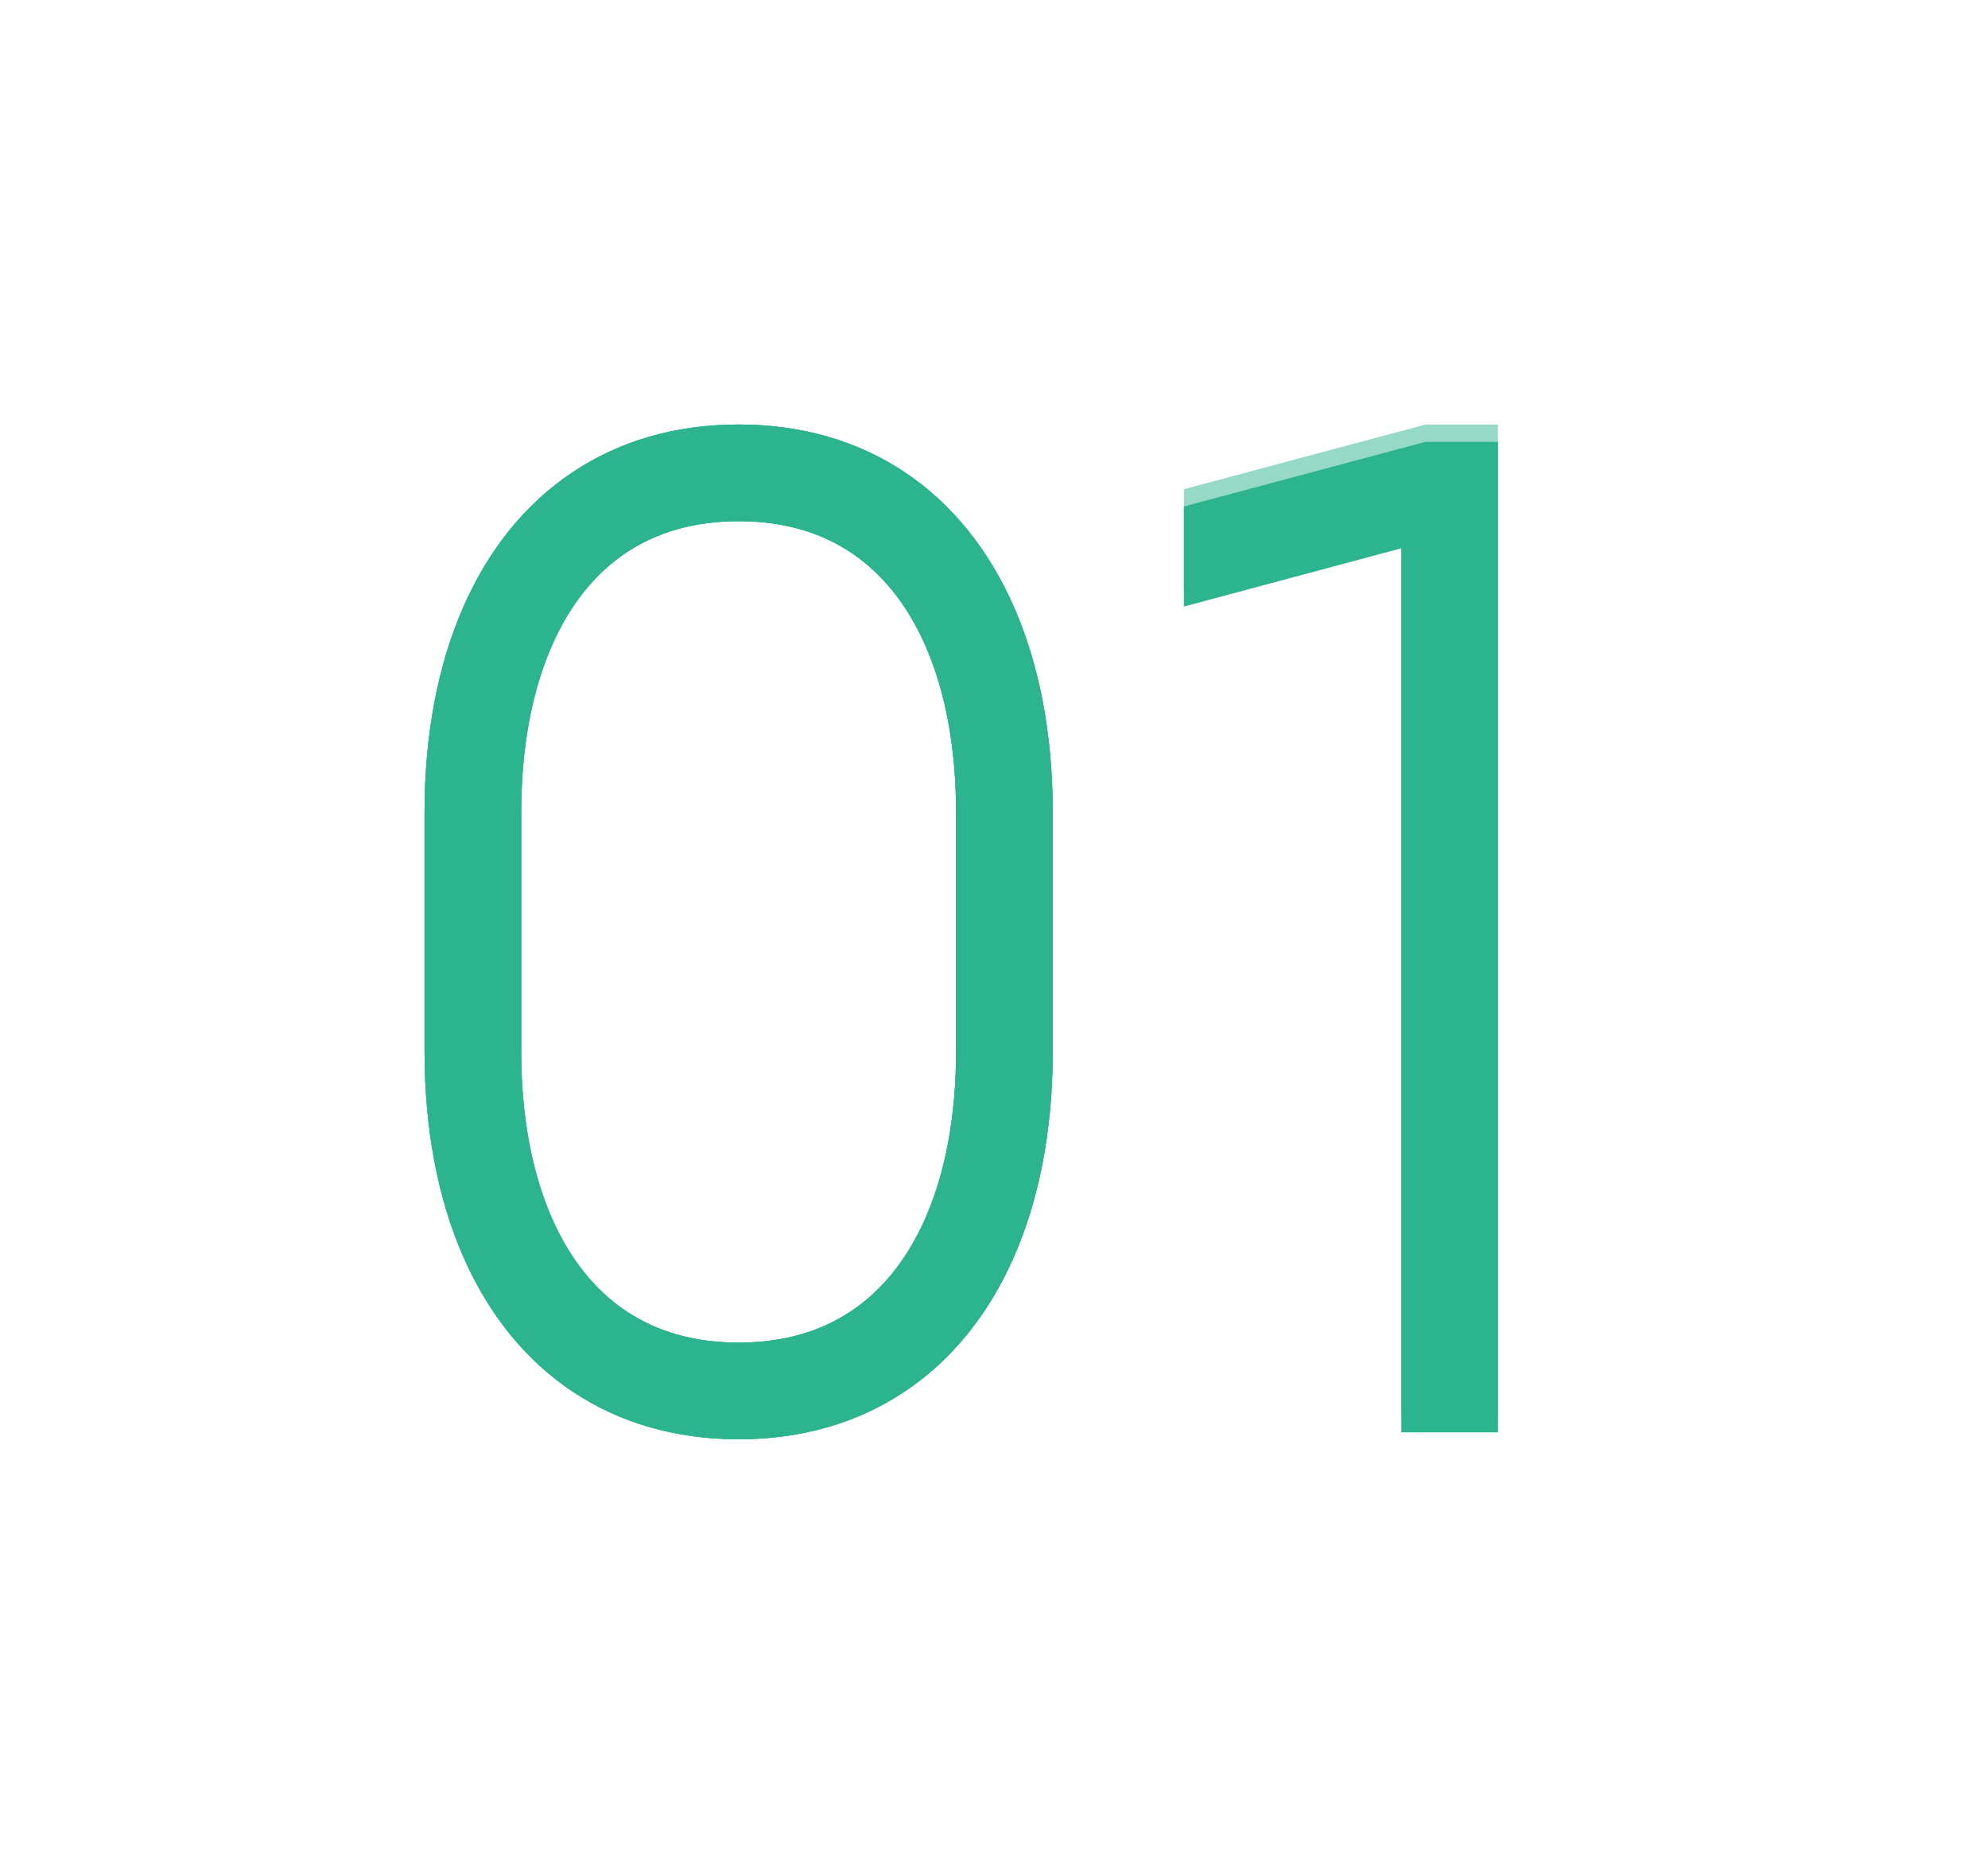
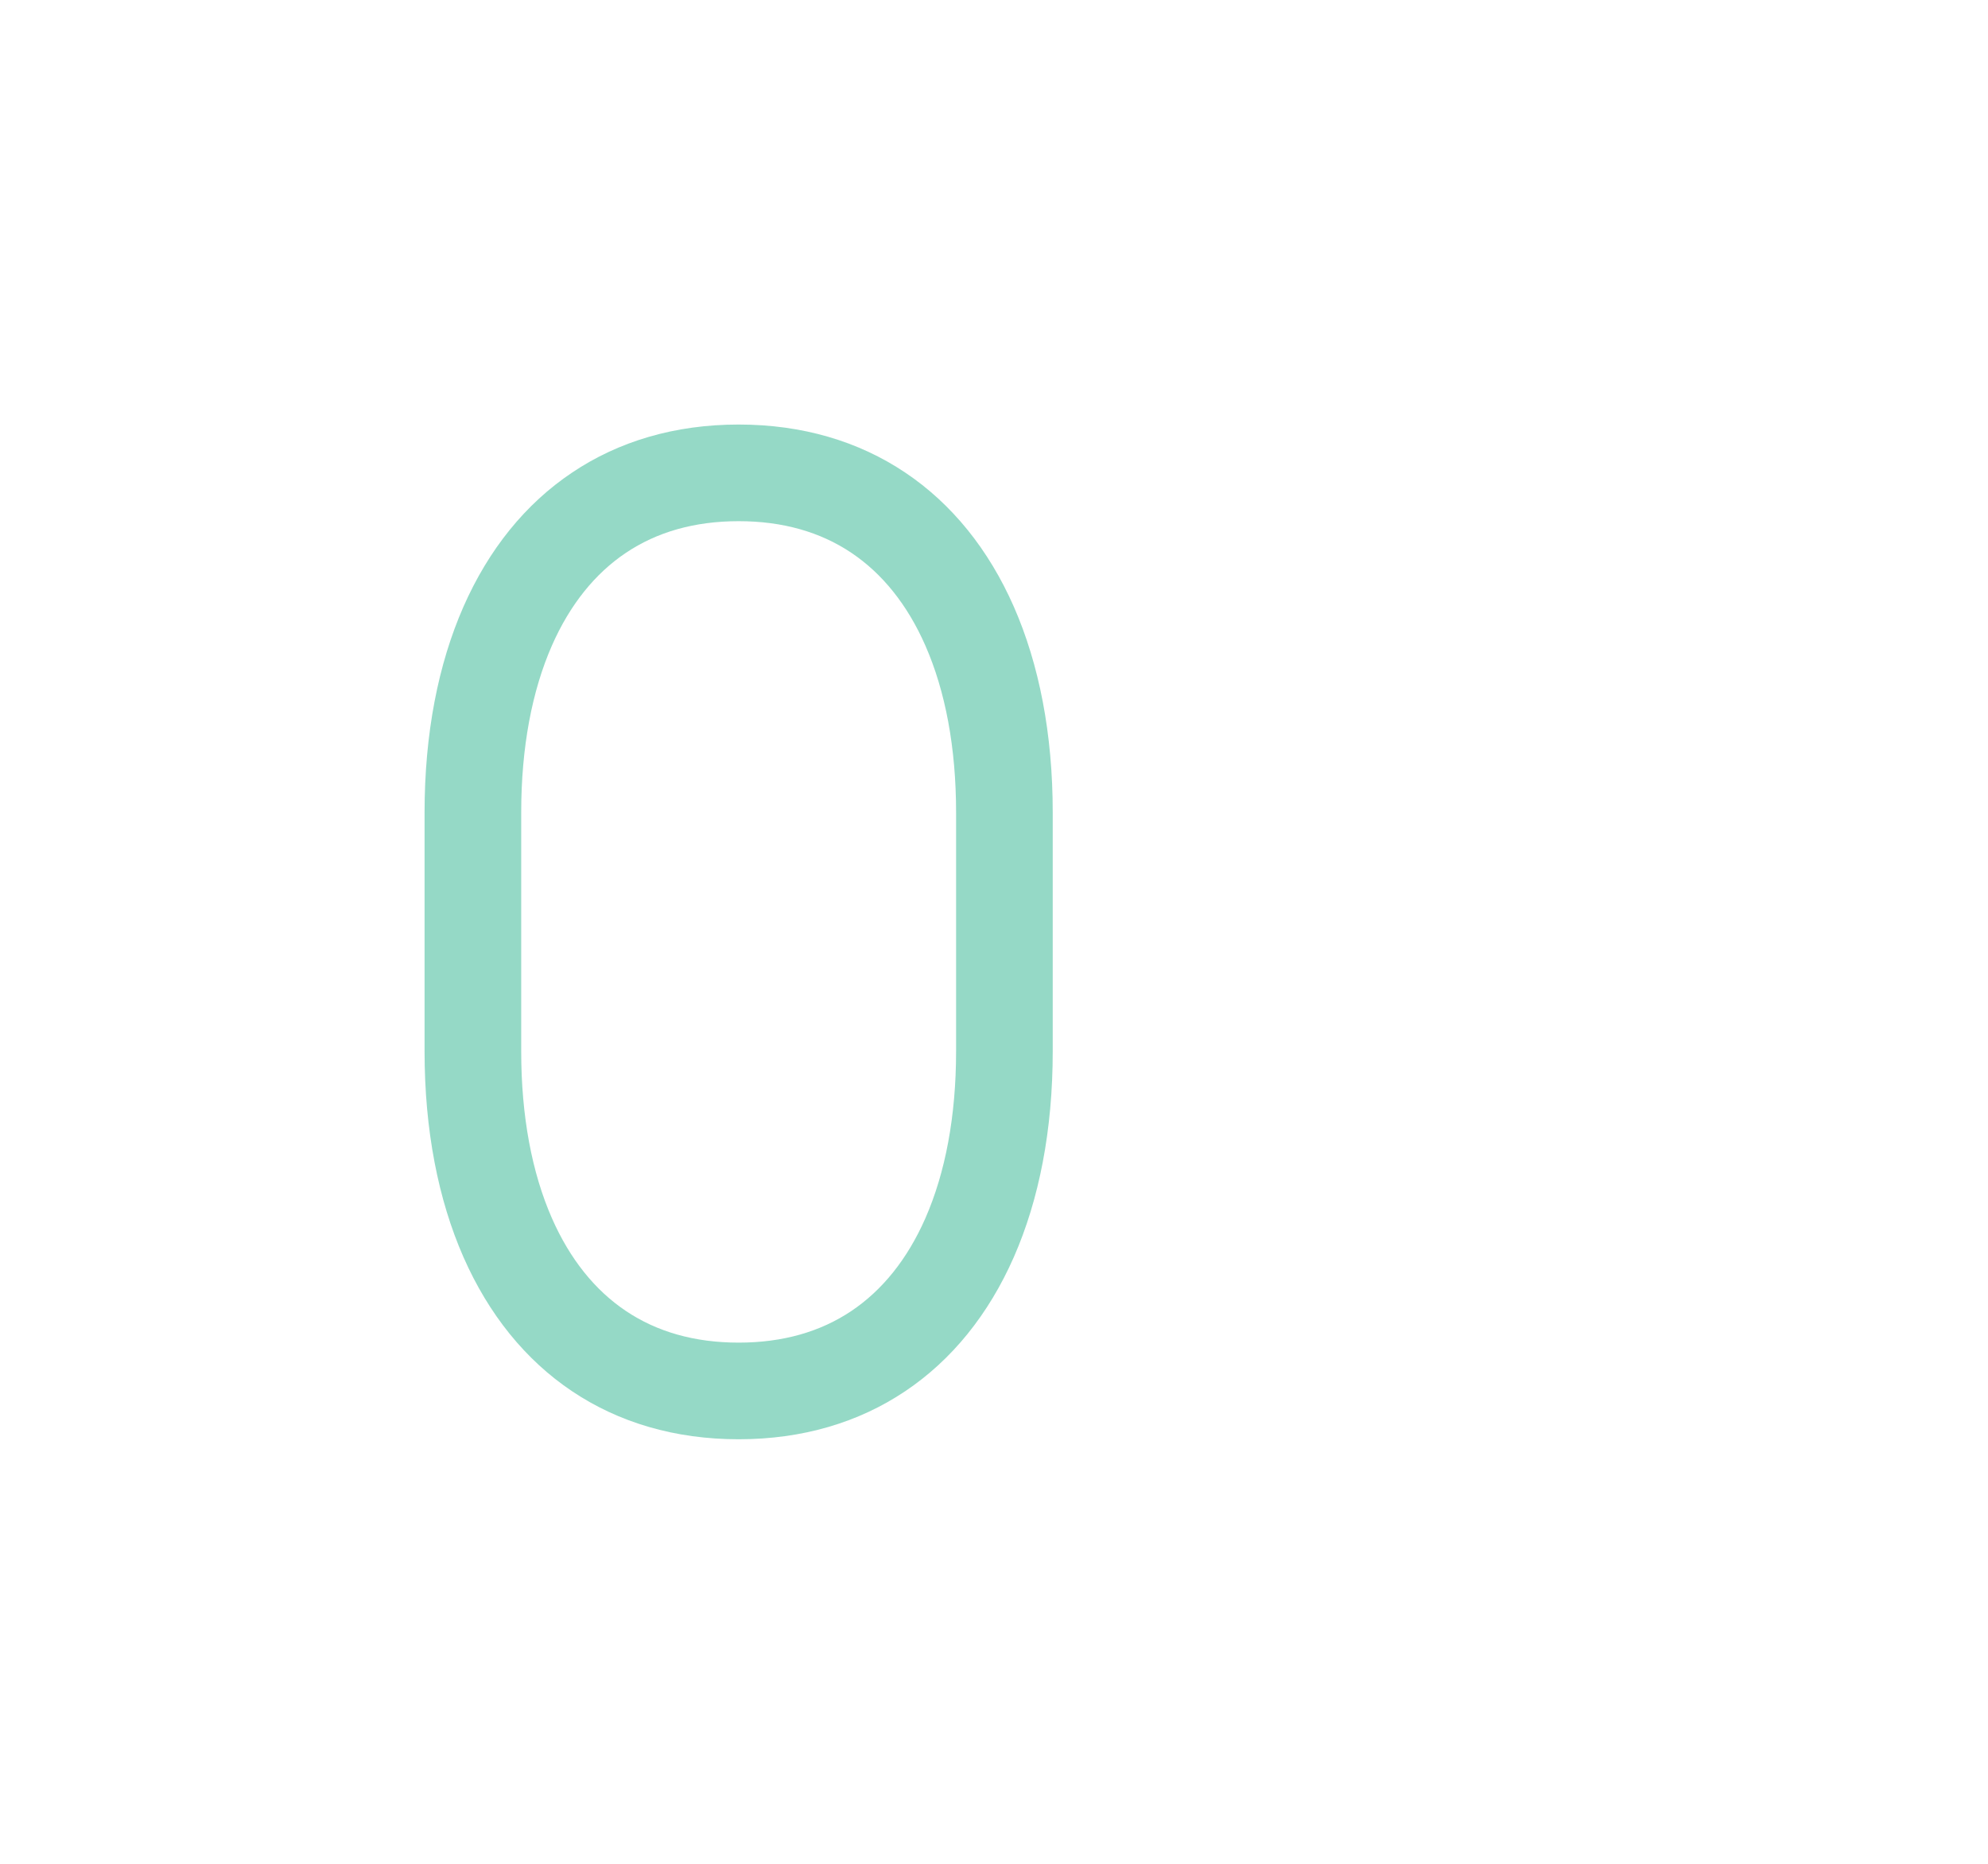
<svg xmlns="http://www.w3.org/2000/svg" width="96" height="90" viewBox="0 0 96 90" fill="none">
  <g opacity="0.5" filter="url(#filter0_f_406_757)">
-     <path d="M72.336 20.5V68.333H67.669V25.643L57.169 28.457V23.624L68.836 20.5H72.336Z" fill="#2CB48E" />
-     <path d="M35.669 20.5C38.751 20.5 41.465 21.312 43.712 22.819C45.959 24.324 47.739 26.525 48.96 29.301C50.178 32.078 50.836 35.426 50.836 39.234V50.766C50.836 54.574 50.178 57.924 48.96 60.699C47.739 63.475 45.959 65.676 43.71 67.181C41.465 68.688 38.751 69.5 35.669 69.5C32.587 69.5 29.873 68.688 27.626 67.181C25.379 65.676 23.599 63.475 22.378 60.699C21.16 57.922 20.502 54.574 20.502 50.766V39.234C20.502 35.426 21.16 32.076 22.378 29.301C23.599 26.525 25.379 24.324 27.628 22.819C29.871 21.312 32.584 20.5 35.669 20.5ZM35.669 25.167C33.532 25.167 31.716 25.694 30.225 26.695C28.739 27.691 27.523 29.192 26.651 31.175C25.689 33.368 25.169 36.094 25.169 39.234V50.766C25.169 53.906 25.689 56.632 26.651 58.823C27.523 60.808 28.739 62.309 30.225 63.305C31.716 64.306 33.532 64.833 35.669 64.833C37.806 64.833 39.622 64.306 41.113 63.305C42.599 62.309 43.815 60.808 44.687 58.825C45.649 56.632 46.169 53.906 46.169 50.766V39.234C46.169 36.094 45.649 33.368 44.687 31.177C43.815 29.192 42.599 27.691 41.113 26.695C39.622 25.694 37.806 25.167 35.669 25.167Z" fill="#2CB48E" />
    <path d="M35.669 20.5C38.751 20.5 41.465 21.312 43.712 22.819C45.959 24.324 47.739 26.525 48.96 29.301C50.178 32.078 50.836 35.426 50.836 39.234V50.766C50.836 54.574 50.178 57.924 48.96 60.699C47.739 63.475 45.959 65.676 43.71 67.181C41.465 68.688 38.751 69.5 35.669 69.5C32.587 69.5 29.873 68.688 27.626 67.181C25.379 65.676 23.599 63.475 22.378 60.699C21.16 57.922 20.502 54.574 20.502 50.766V39.234C20.502 35.426 21.16 32.076 22.378 29.301C23.599 26.525 25.379 24.324 27.628 22.819C29.871 21.312 32.584 20.5 35.669 20.5ZM35.669 25.167C33.532 25.167 31.716 25.694 30.225 26.695C28.739 27.691 27.523 29.192 26.651 31.175C25.689 33.368 25.169 36.094 25.169 39.234V50.766C25.169 53.906 25.689 56.632 26.651 58.823C27.523 60.808 28.739 62.309 30.225 63.305C31.716 64.306 33.532 64.833 35.669 64.833C37.806 64.833 39.622 64.306 41.113 63.305C42.599 62.309 43.815 60.808 44.687 58.825C45.649 56.632 46.169 53.906 46.169 50.766V39.234C46.169 36.094 45.649 33.368 44.687 31.177C43.815 29.192 42.599 27.691 41.113 26.695C39.622 25.694 37.806 25.167 35.669 25.167Z" fill="#2CB48E" />
  </g>
-   <path d="M72.336 21.334V69.167H67.669V26.476L57.169 29.29V24.458L68.836 21.334H72.336Z" fill="#2CB48E" />
-   <path d="M35.669 20.5C38.751 20.5 41.465 21.312 43.712 22.819C45.959 24.324 47.739 26.525 48.96 29.301C50.178 32.078 50.836 35.426 50.836 39.234V50.766C50.836 54.574 50.178 57.924 48.96 60.699C47.739 63.475 45.959 65.676 43.71 67.181C41.465 68.688 38.751 69.5 35.669 69.5C32.587 69.5 29.873 68.688 27.626 67.181C25.379 65.676 23.599 63.475 22.378 60.699C21.16 57.922 20.502 54.574 20.502 50.766V39.234C20.502 35.426 21.16 32.076 22.378 29.301C23.599 26.525 25.379 24.324 27.628 22.819C29.871 21.312 32.584 20.5 35.669 20.5ZM35.669 25.167C33.532 25.167 31.716 25.694 30.225 26.695C28.739 27.691 27.523 29.192 26.651 31.175C25.689 33.368 25.169 36.094 25.169 39.234V50.766C25.169 53.906 25.689 56.632 26.651 58.823C27.523 60.808 28.739 62.309 30.225 63.305C31.716 64.306 33.532 64.833 35.669 64.833C37.806 64.833 39.622 64.306 41.113 63.305C42.599 62.309 43.815 60.808 44.687 58.825C45.649 56.632 46.169 53.906 46.169 50.766V39.234C46.169 36.094 45.649 33.368 44.687 31.177C43.815 29.192 42.599 27.691 41.113 26.695C39.622 25.694 37.806 25.167 35.669 25.167Z" fill="#2CB48E" />
-   <path d="M35.669 20.5C38.751 20.5 41.465 21.312 43.712 22.819C45.959 24.324 47.739 26.525 48.96 29.301C50.178 32.078 50.836 35.426 50.836 39.234V50.766C50.836 54.574 50.178 57.924 48.96 60.699C47.739 63.475 45.959 65.676 43.71 67.181C41.465 68.688 38.751 69.5 35.669 69.5C32.587 69.5 29.873 68.688 27.626 67.181C25.379 65.676 23.599 63.475 22.378 60.699C21.16 57.922 20.502 54.574 20.502 50.766V39.234C20.502 35.426 21.16 32.076 22.378 29.301C23.599 26.525 25.379 24.324 27.628 22.819C29.871 21.312 32.584 20.5 35.669 20.5ZM35.669 25.167C33.532 25.167 31.716 25.694 30.225 26.695C28.739 27.691 27.523 29.192 26.651 31.175C25.689 33.368 25.169 36.094 25.169 39.234V50.766C25.169 53.906 25.689 56.632 26.651 58.823C27.523 60.808 28.739 62.309 30.225 63.305C31.716 64.306 33.532 64.833 35.669 64.833C37.806 64.833 39.622 64.306 41.113 63.305C42.599 62.309 43.815 60.808 44.687 58.825C45.649 56.632 46.169 53.906 46.169 50.766V39.234C46.169 36.094 45.649 33.368 44.687 31.177C43.815 29.192 42.599 27.691 41.113 26.695C39.622 25.694 37.806 25.167 35.669 25.167Z" fill="#2CB48E" />
  <defs>
    <filter id="filter0_f_406_757" x="0.502" y="0.5" width="91.833" height="89" filterUnits="userSpaceOnUse" color-interpolation-filters="sRGB">
      <feFlood flood-opacity="0" result="BackgroundImageFix" />
      <feBlend mode="normal" in="SourceGraphic" in2="BackgroundImageFix" result="shape" />
      <feGaussianBlur stdDeviation="10" result="effect1_foregroundBlur_406_757" />
    </filter>
  </defs>
</svg>